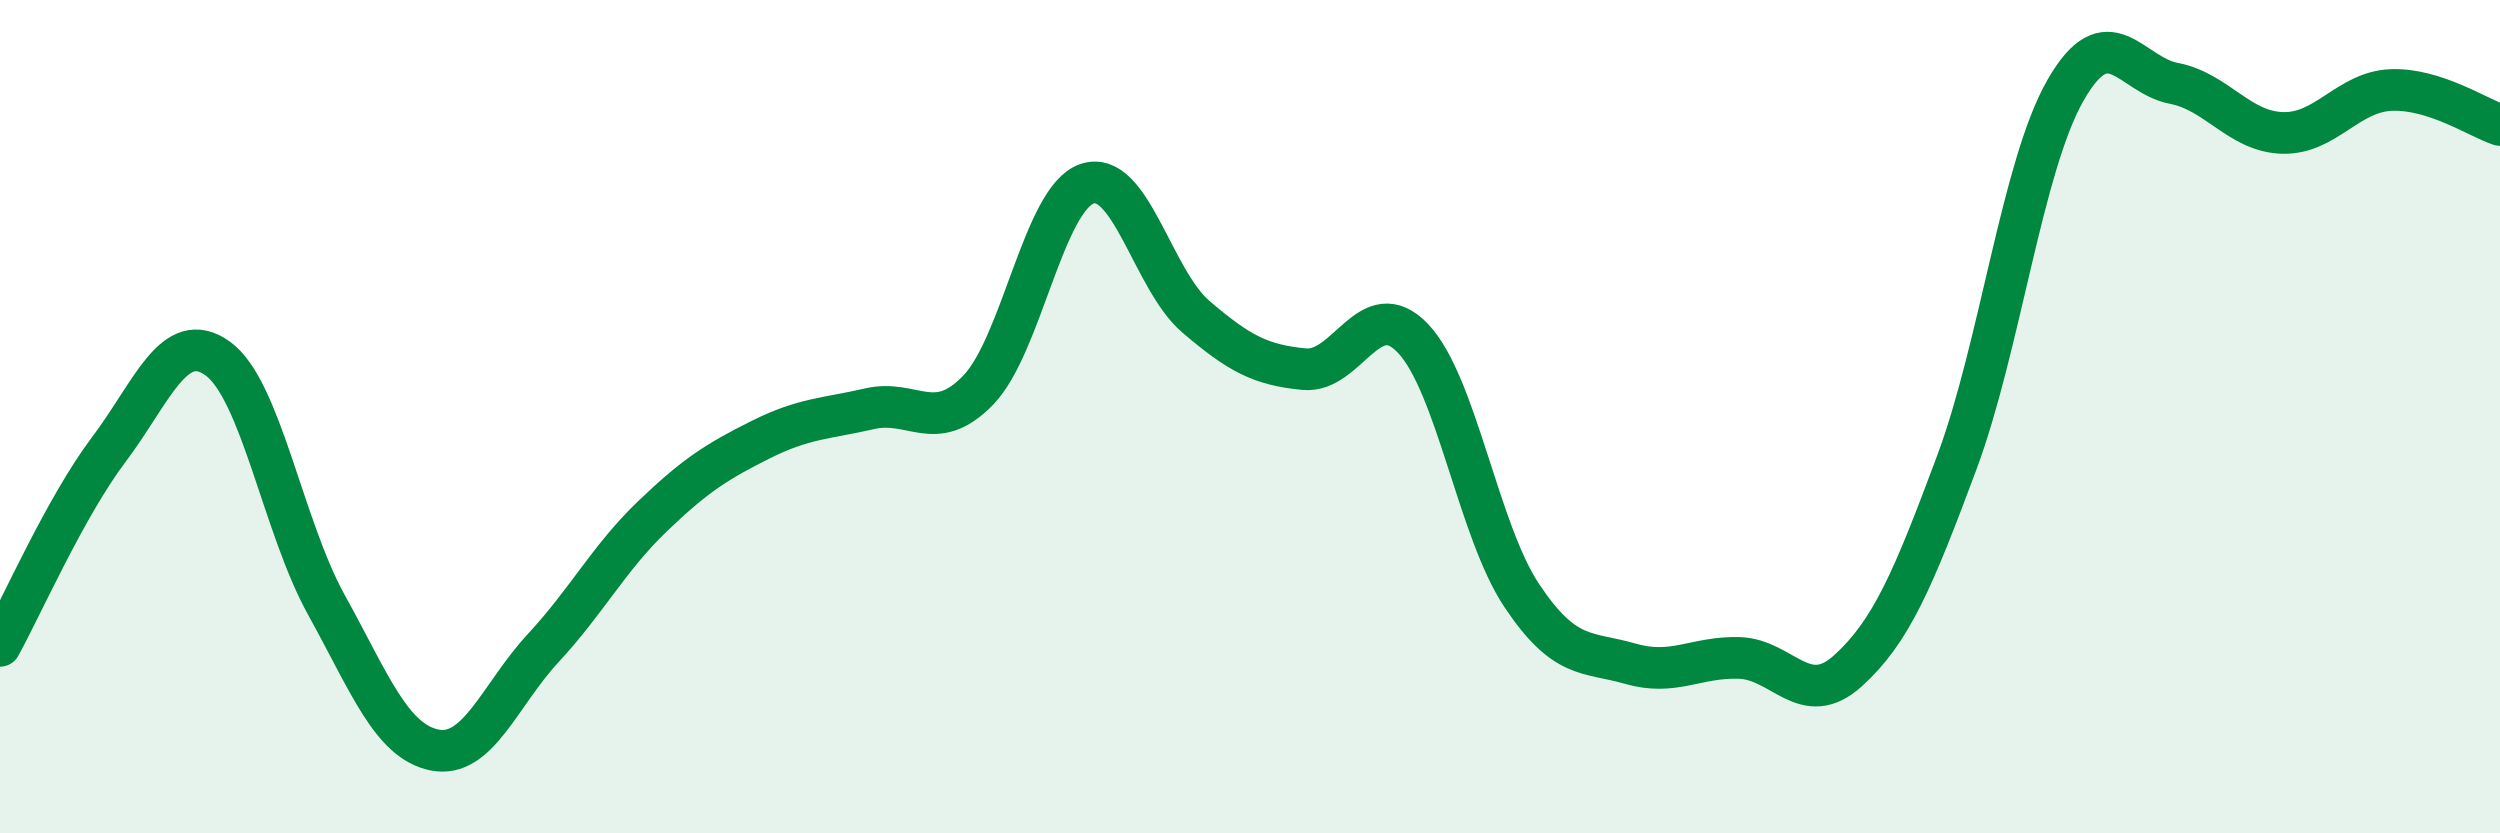
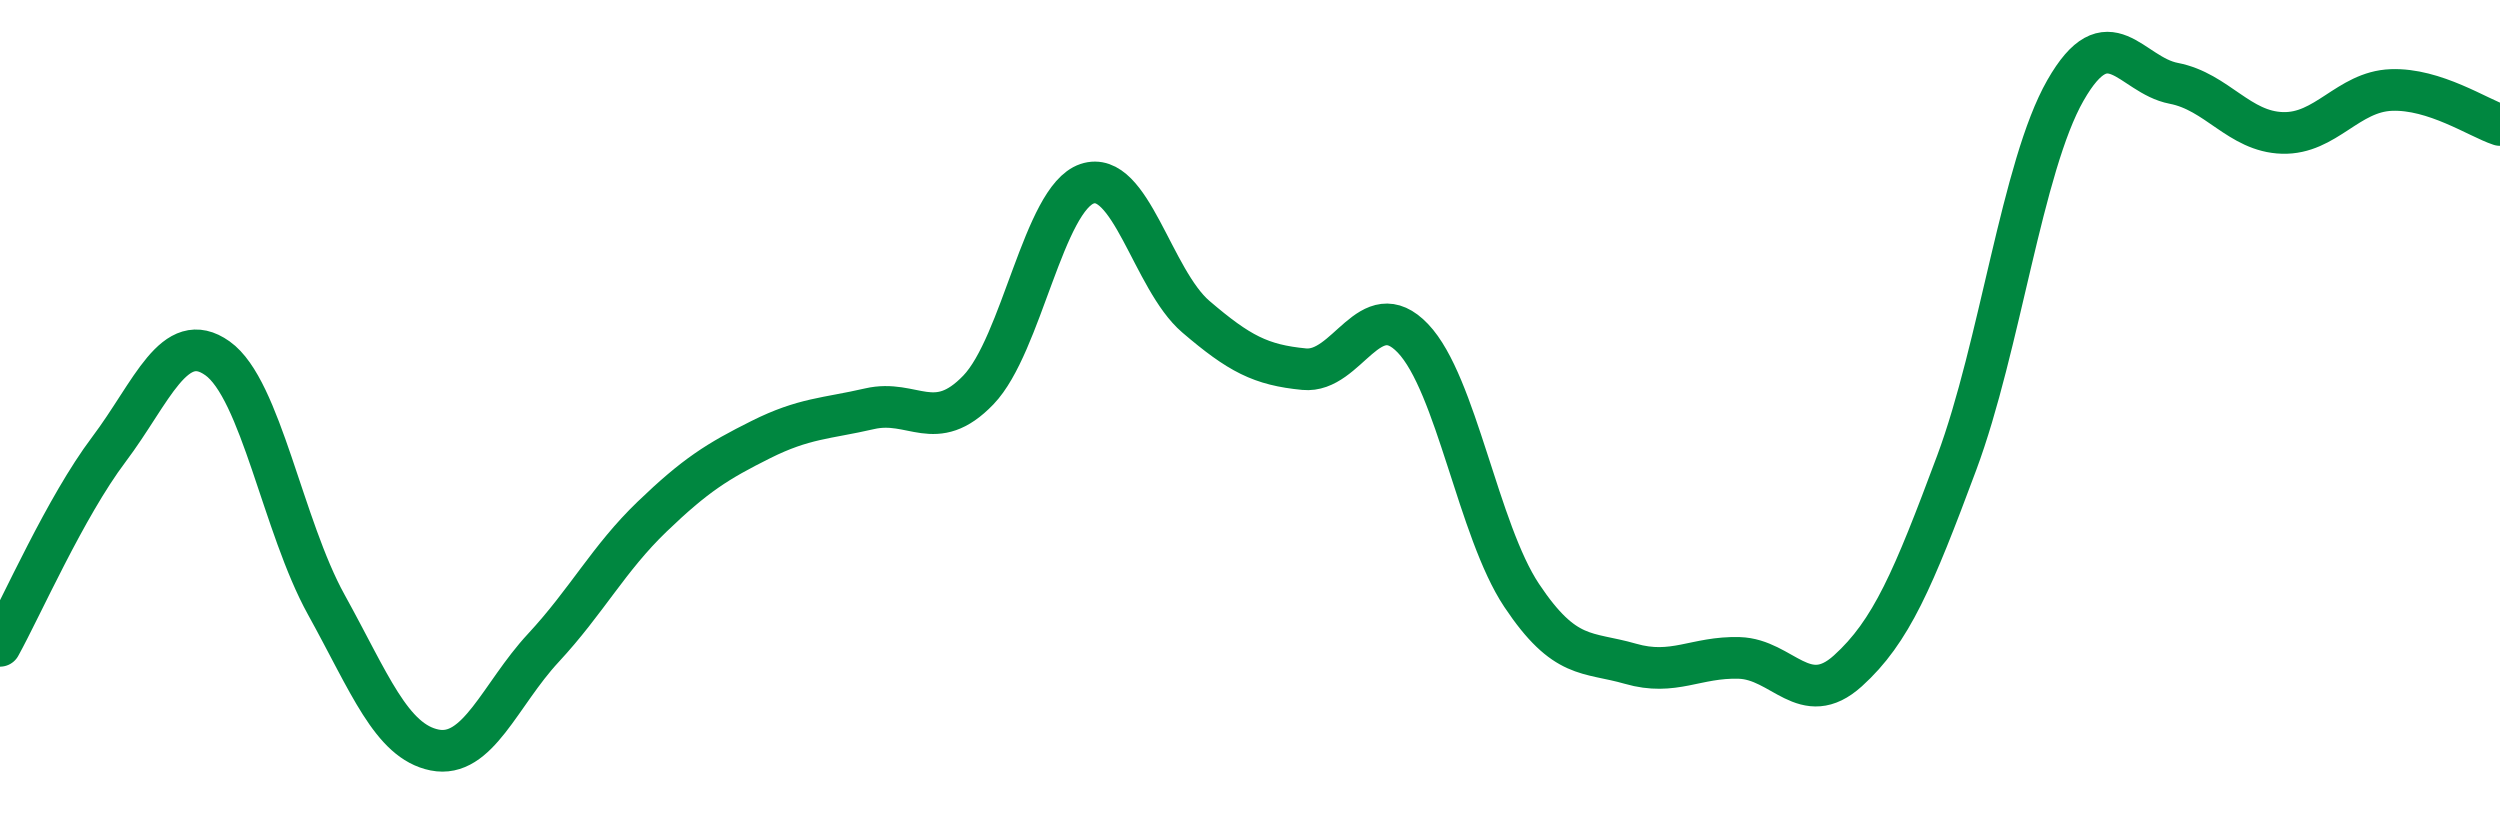
<svg xmlns="http://www.w3.org/2000/svg" width="60" height="20" viewBox="0 0 60 20">
-   <path d="M 0,15.5 C 0.52,14.56 1.57,12.17 2.61,10.79 C 3.65,9.41 4.18,7.86 5.22,8.6 C 6.26,9.34 6.79,12.63 7.83,14.51 C 8.87,16.39 9.39,17.79 10.43,18 C 11.47,18.21 12,16.67 13.04,15.55 C 14.08,14.43 14.61,13.4 15.65,12.4 C 16.69,11.4 17.22,11.07 18.26,10.55 C 19.3,10.03 19.83,10.05 20.87,9.81 C 21.91,9.57 22.44,10.44 23.48,9.36 C 24.52,8.28 25.05,4.76 26.09,4.41 C 27.13,4.06 27.66,6.71 28.7,7.6 C 29.74,8.49 30.26,8.76 31.3,8.86 C 32.34,8.96 32.87,7.03 33.91,8.12 C 34.95,9.21 35.48,12.73 36.52,14.29 C 37.56,15.85 38.09,15.63 39.13,15.93 C 40.17,16.23 40.7,15.76 41.74,15.79 C 42.78,15.82 43.31,17.04 44.35,16.1 C 45.39,15.16 45.92,13.9 46.96,11.11 C 48,8.32 48.53,3.99 49.57,2.17 C 50.61,0.35 51.13,1.8 52.17,2 C 53.21,2.2 53.74,3.16 54.78,3.19 C 55.82,3.22 56.35,2.2 57.39,2.16 C 58.43,2.12 59.48,2.83 60,3L60 20L0 20Z" fill="#008740" opacity="0.1" stroke-linecap="round" stroke-linejoin="round" />
  <path d="M 0,15.5 C 0.52,14.56 1.57,12.17 2.61,10.79 C 3.65,9.41 4.18,7.86 5.22,8.6 C 6.26,9.34 6.79,12.63 7.83,14.51 C 8.87,16.39 9.39,17.79 10.43,18 C 11.47,18.21 12,16.67 13.04,15.55 C 14.08,14.43 14.61,13.4 15.65,12.4 C 16.69,11.4 17.22,11.07 18.26,10.55 C 19.3,10.03 19.83,10.05 20.87,9.81 C 21.91,9.57 22.44,10.44 23.48,9.36 C 24.52,8.28 25.05,4.76 26.09,4.41 C 27.13,4.06 27.66,6.71 28.7,7.6 C 29.74,8.49 30.26,8.76 31.3,8.86 C 32.34,8.96 32.87,7.03 33.91,8.12 C 34.95,9.21 35.48,12.73 36.52,14.29 C 37.56,15.85 38.09,15.63 39.13,15.93 C 40.17,16.23 40.7,15.76 41.74,15.79 C 42.78,15.82 43.31,17.04 44.35,16.1 C 45.39,15.16 45.92,13.9 46.96,11.11 C 48,8.32 48.53,3.99 49.57,2.17 C 50.61,0.35 51.13,1.8 52.17,2 C 53.21,2.2 53.74,3.16 54.78,3.19 C 55.82,3.22 56.35,2.2 57.39,2.16 C 58.43,2.12 59.48,2.83 60,3" stroke="#008740" stroke-width="1" fill="none" stroke-linecap="round" stroke-linejoin="round" />
</svg>